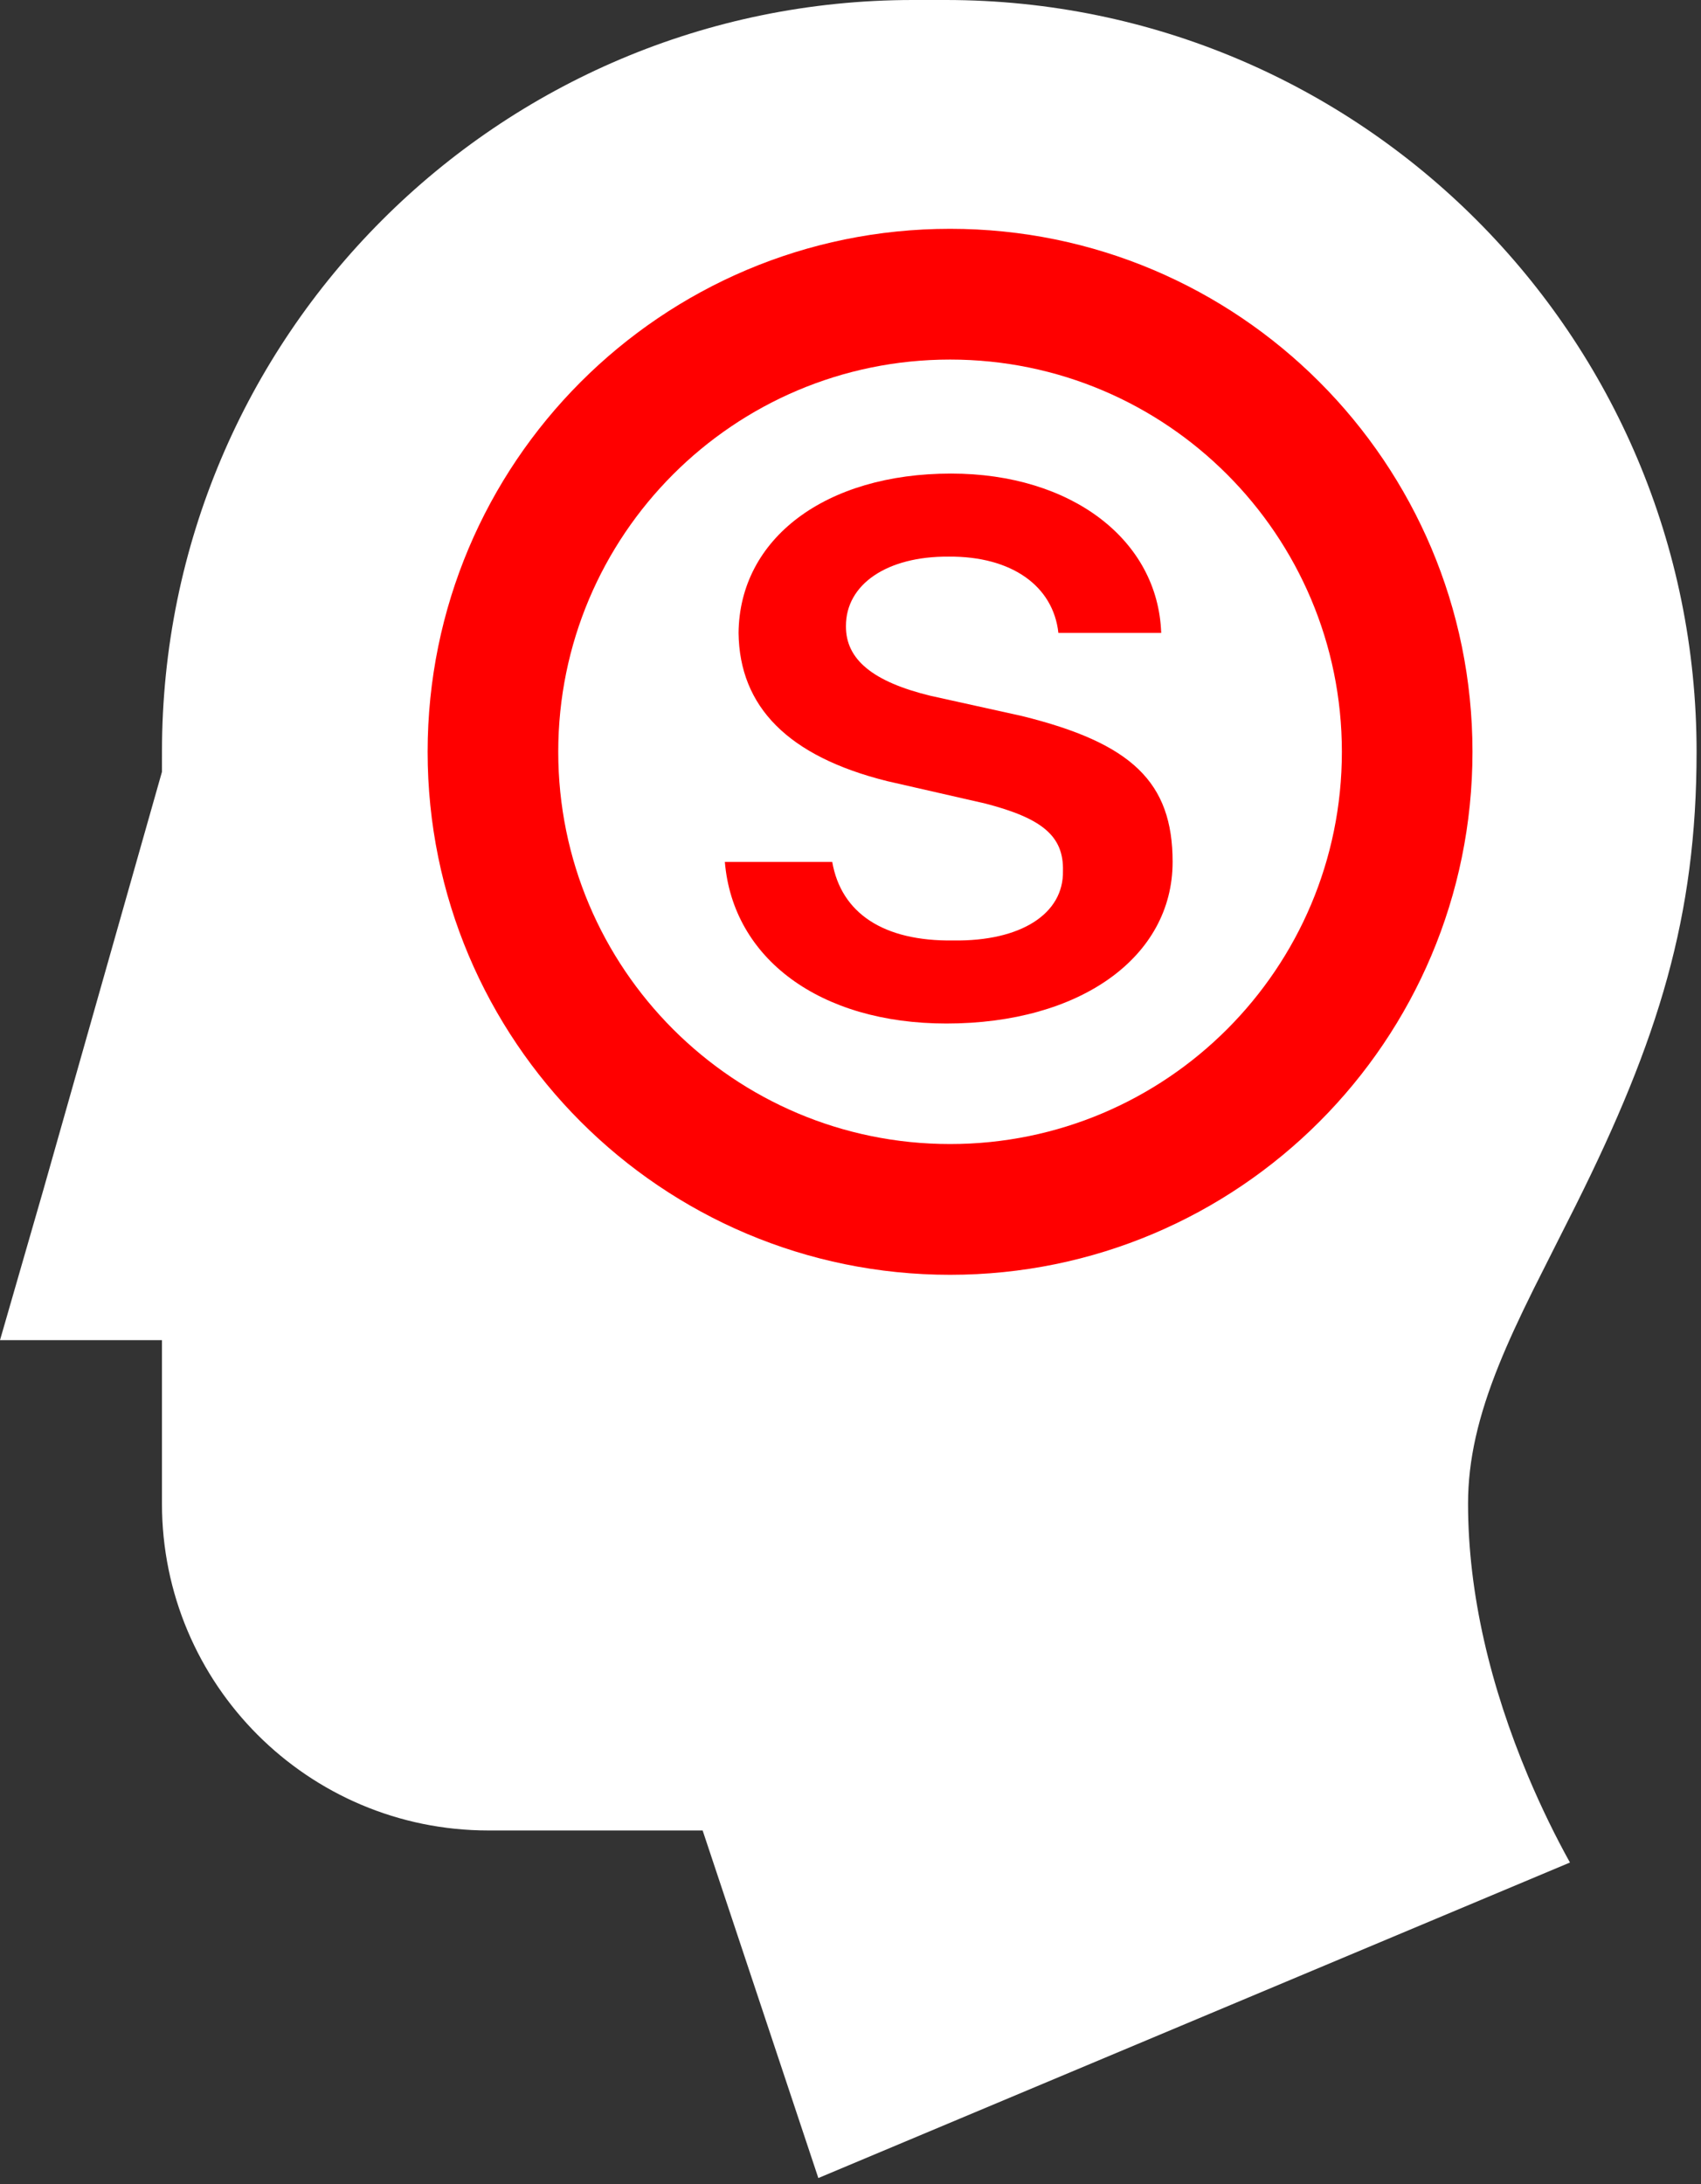
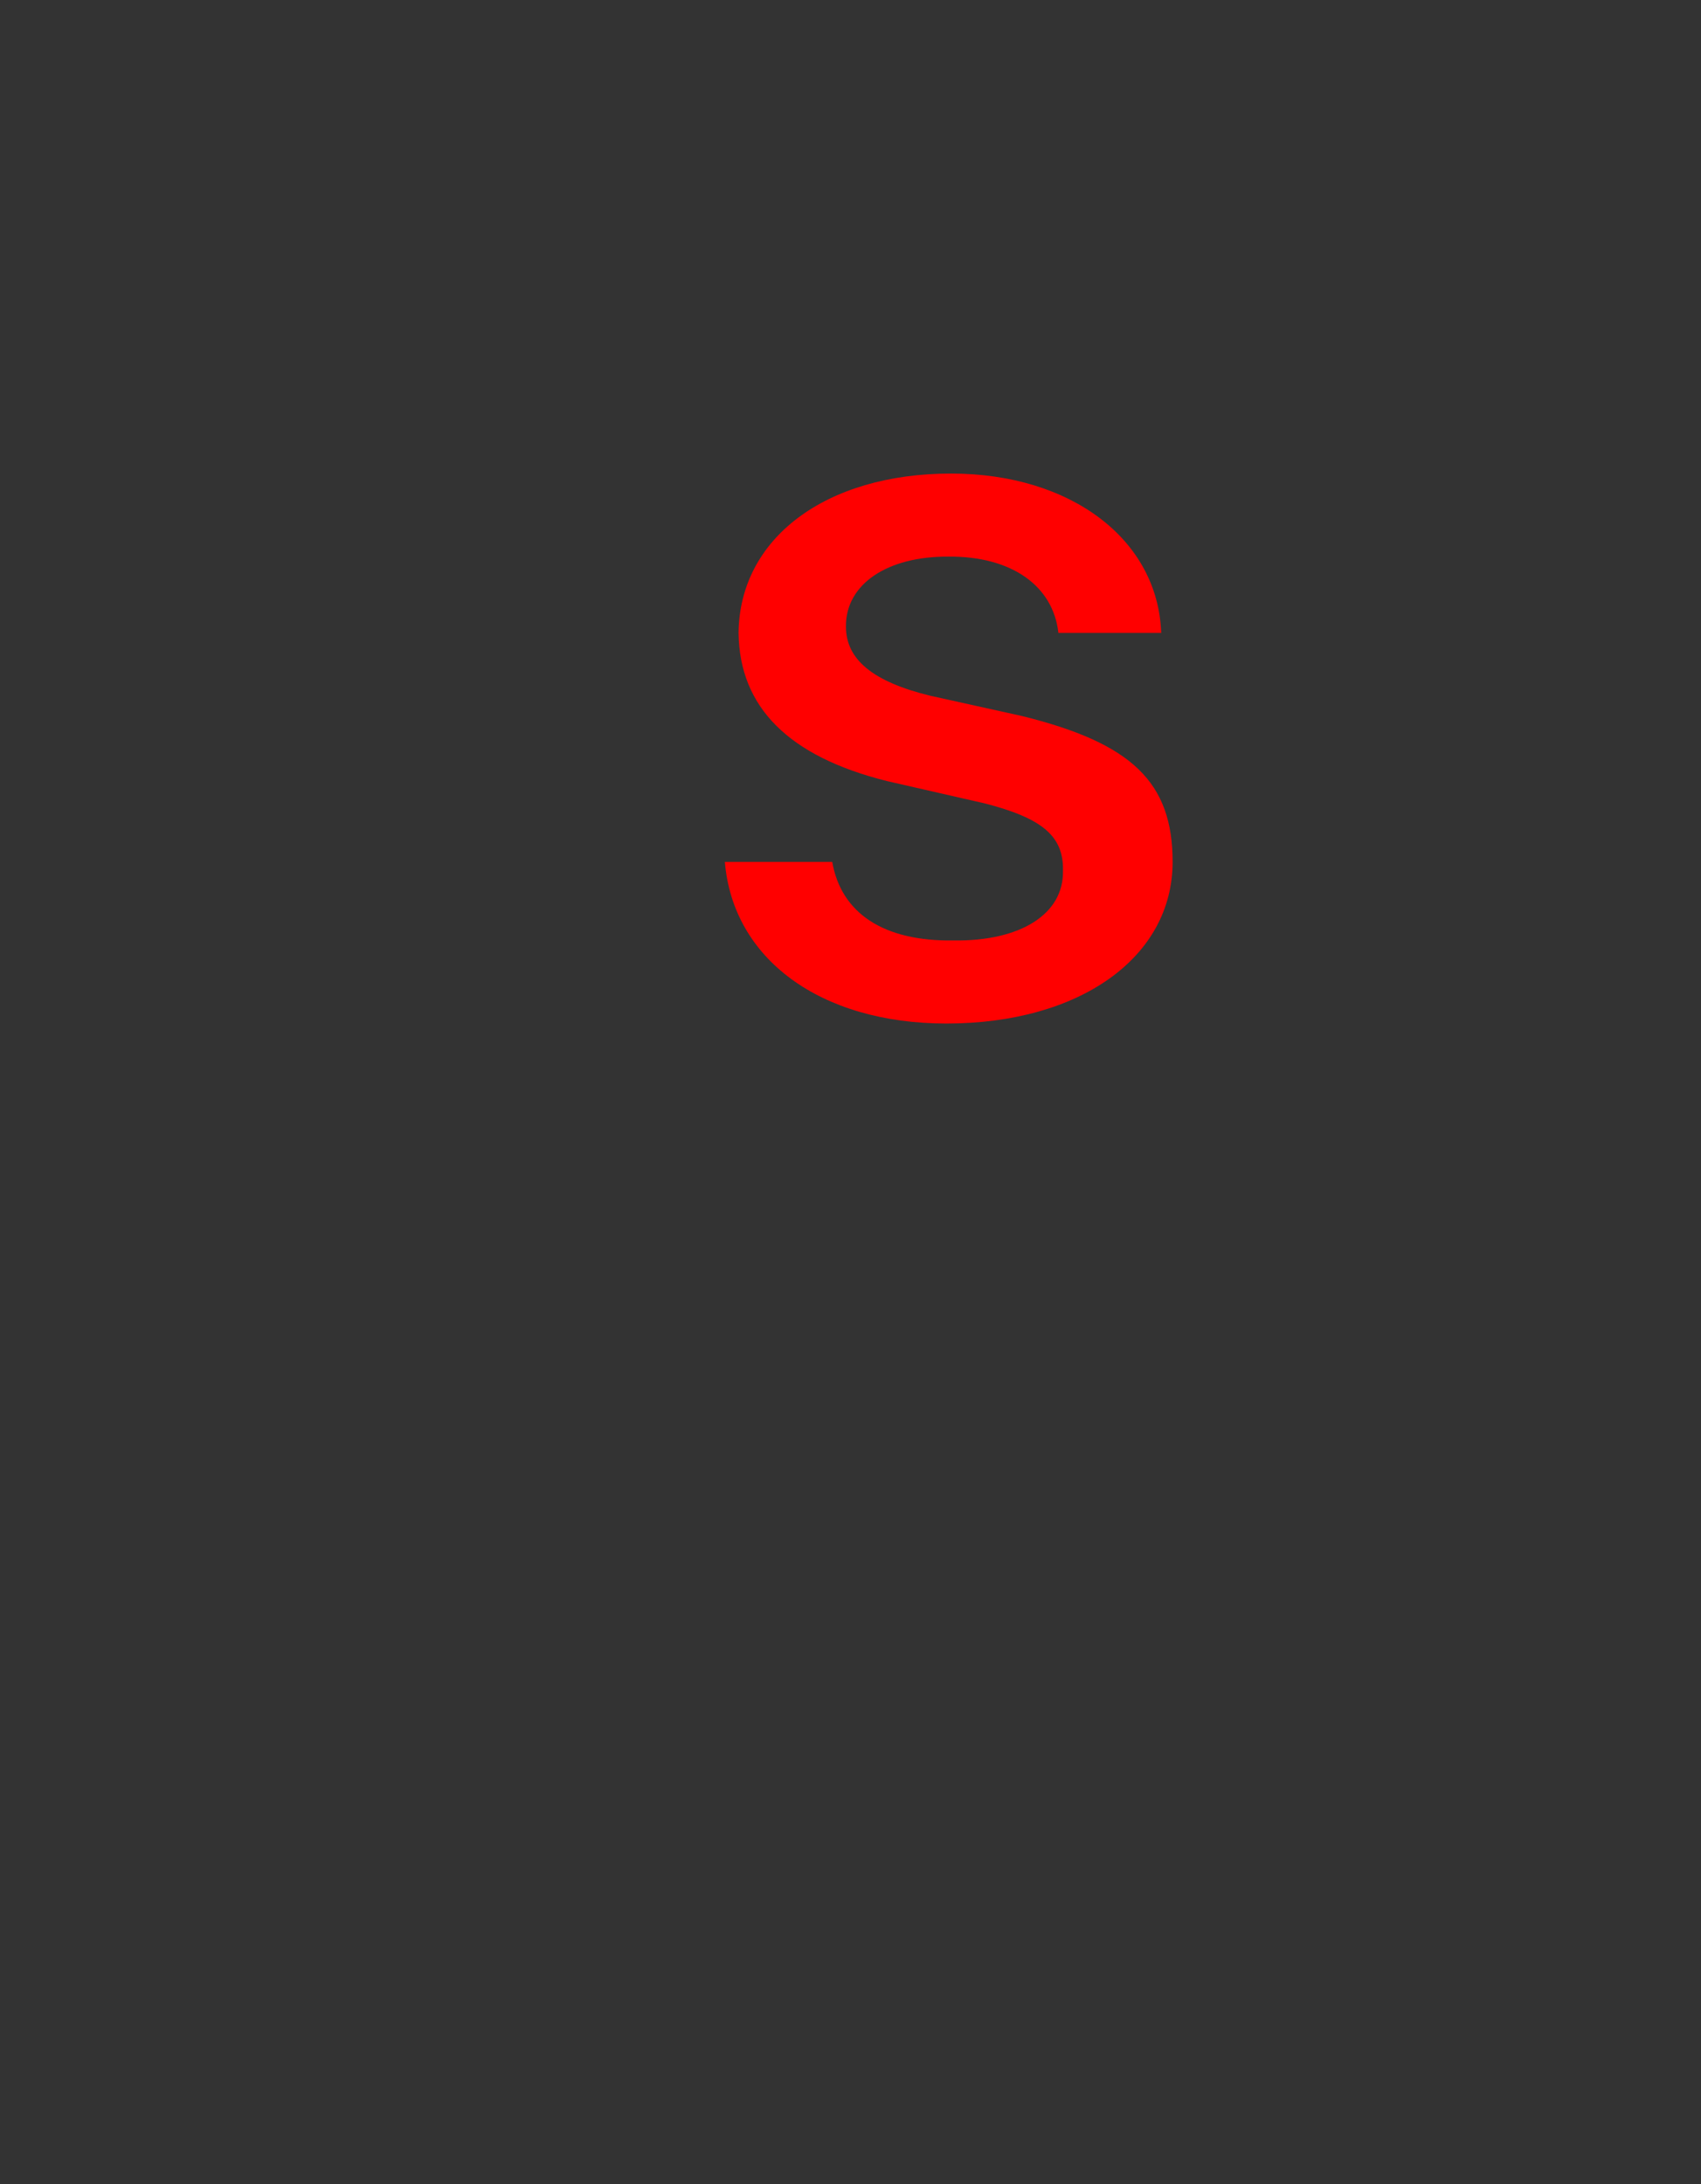
<svg xmlns="http://www.w3.org/2000/svg" width="176px" height="226px" viewBox="0 0 176 226" version="1.1">
  <rect x="0" y="0" width="176" height="226" fill="#333333" stroke="none" />
  <title>Group 8</title>
  <desc>Created with Sketch Beta.</desc>
  <defs />
  <g id="Careers" stroke="none" stroke-width="1" fill="none" fill-rule="evenodd">
    <g id="home-desktop" transform="translate(-101, -1210)">
      <g id="Group-8" transform="translate(101, 1210)">
        <g id="np_head_1010210_000000" fill-rule="nonzero" fill="#FFFFFF">
-           <path d="M16.759,77.784 C16.759,34.831 51.568,0 94.455,0 L97.856,0 C140.77,0 175.543,34.814 175.543,77.794 C175.543,94.819 171.622,107.541 163.006,124.791 C162.441,125.932 159.471,131.781 158.681,133.38 C157.155,136.461 156.034,138.896 155.1,141.205 C152.938,146.56 151.897,151.079 151.897,155.589 C151.897,164.941 154.23,174.554 158.125,183.825 C159.507,187.096 160.978,190.087 162.441,192.72 L84.672,225.368 L72.701,189.404 L50.544,189.404 C31.879,189.404 16.757,174.283 16.757,155.569 L16.757,138.67 L2.84217094e-14,138.67 L4.483,123.127 L16.757,79.867 L16.759,77.784 Z" id="Shape" />
-         </g>
-         <path d="M98.305,131.907 C68.449,131.907 44.246,107.686 44.246,77.796 C44.246,47.906 68.449,23.676 98.305,23.676 C128.152,23.676 152.355,47.906 152.355,77.796 C152.355,107.686 128.152,131.907 98.305,131.907 Z" id="Path" fill="#FF0000" />
-         <path d="M98.305,118.377 C120.695,118.377 138.842,100.211 138.842,77.794 C138.842,55.379 120.696,37.205 98.305,37.205 C75.915,37.205 57.761,55.379 57.761,77.794 C57.761,100.21 75.916,118.377 98.305,118.377 Z" id="Path" fill="#FFFFFF" />
+           </g>
        <path d="M76.418,65.491 C76.511,73.155 81.566,78.272 91.782,80.822 L101.946,83.144 C107.831,84.669 110.072,86.512 109.983,90.113 C110.072,94.546 105.643,97.412 98.637,97.313 C91.416,97.412 87.038,94.495 86.109,89.183 L75,89.183 C75.834,99.203 84.849,105.907 97.928,105.907 C111.74,105.907 121.329,99.05 121.329,89.183 C121.329,80.934 117.108,76.891 105.728,74.086 L96.273,71.995 C90.321,70.545 87.507,68.242 87.528,64.795 C87.507,60.463 91.781,57.546 98.164,57.594 C104.653,57.546 108.978,60.617 109.51,65.491 L120.147,65.491 C119.818,55.858 110.854,49 98.401,49 C85.423,49 76.511,55.704 76.418,65.491 Z" id="Path" fill="#FF0000" />
      </g>
    </g>
  </g>
</svg>